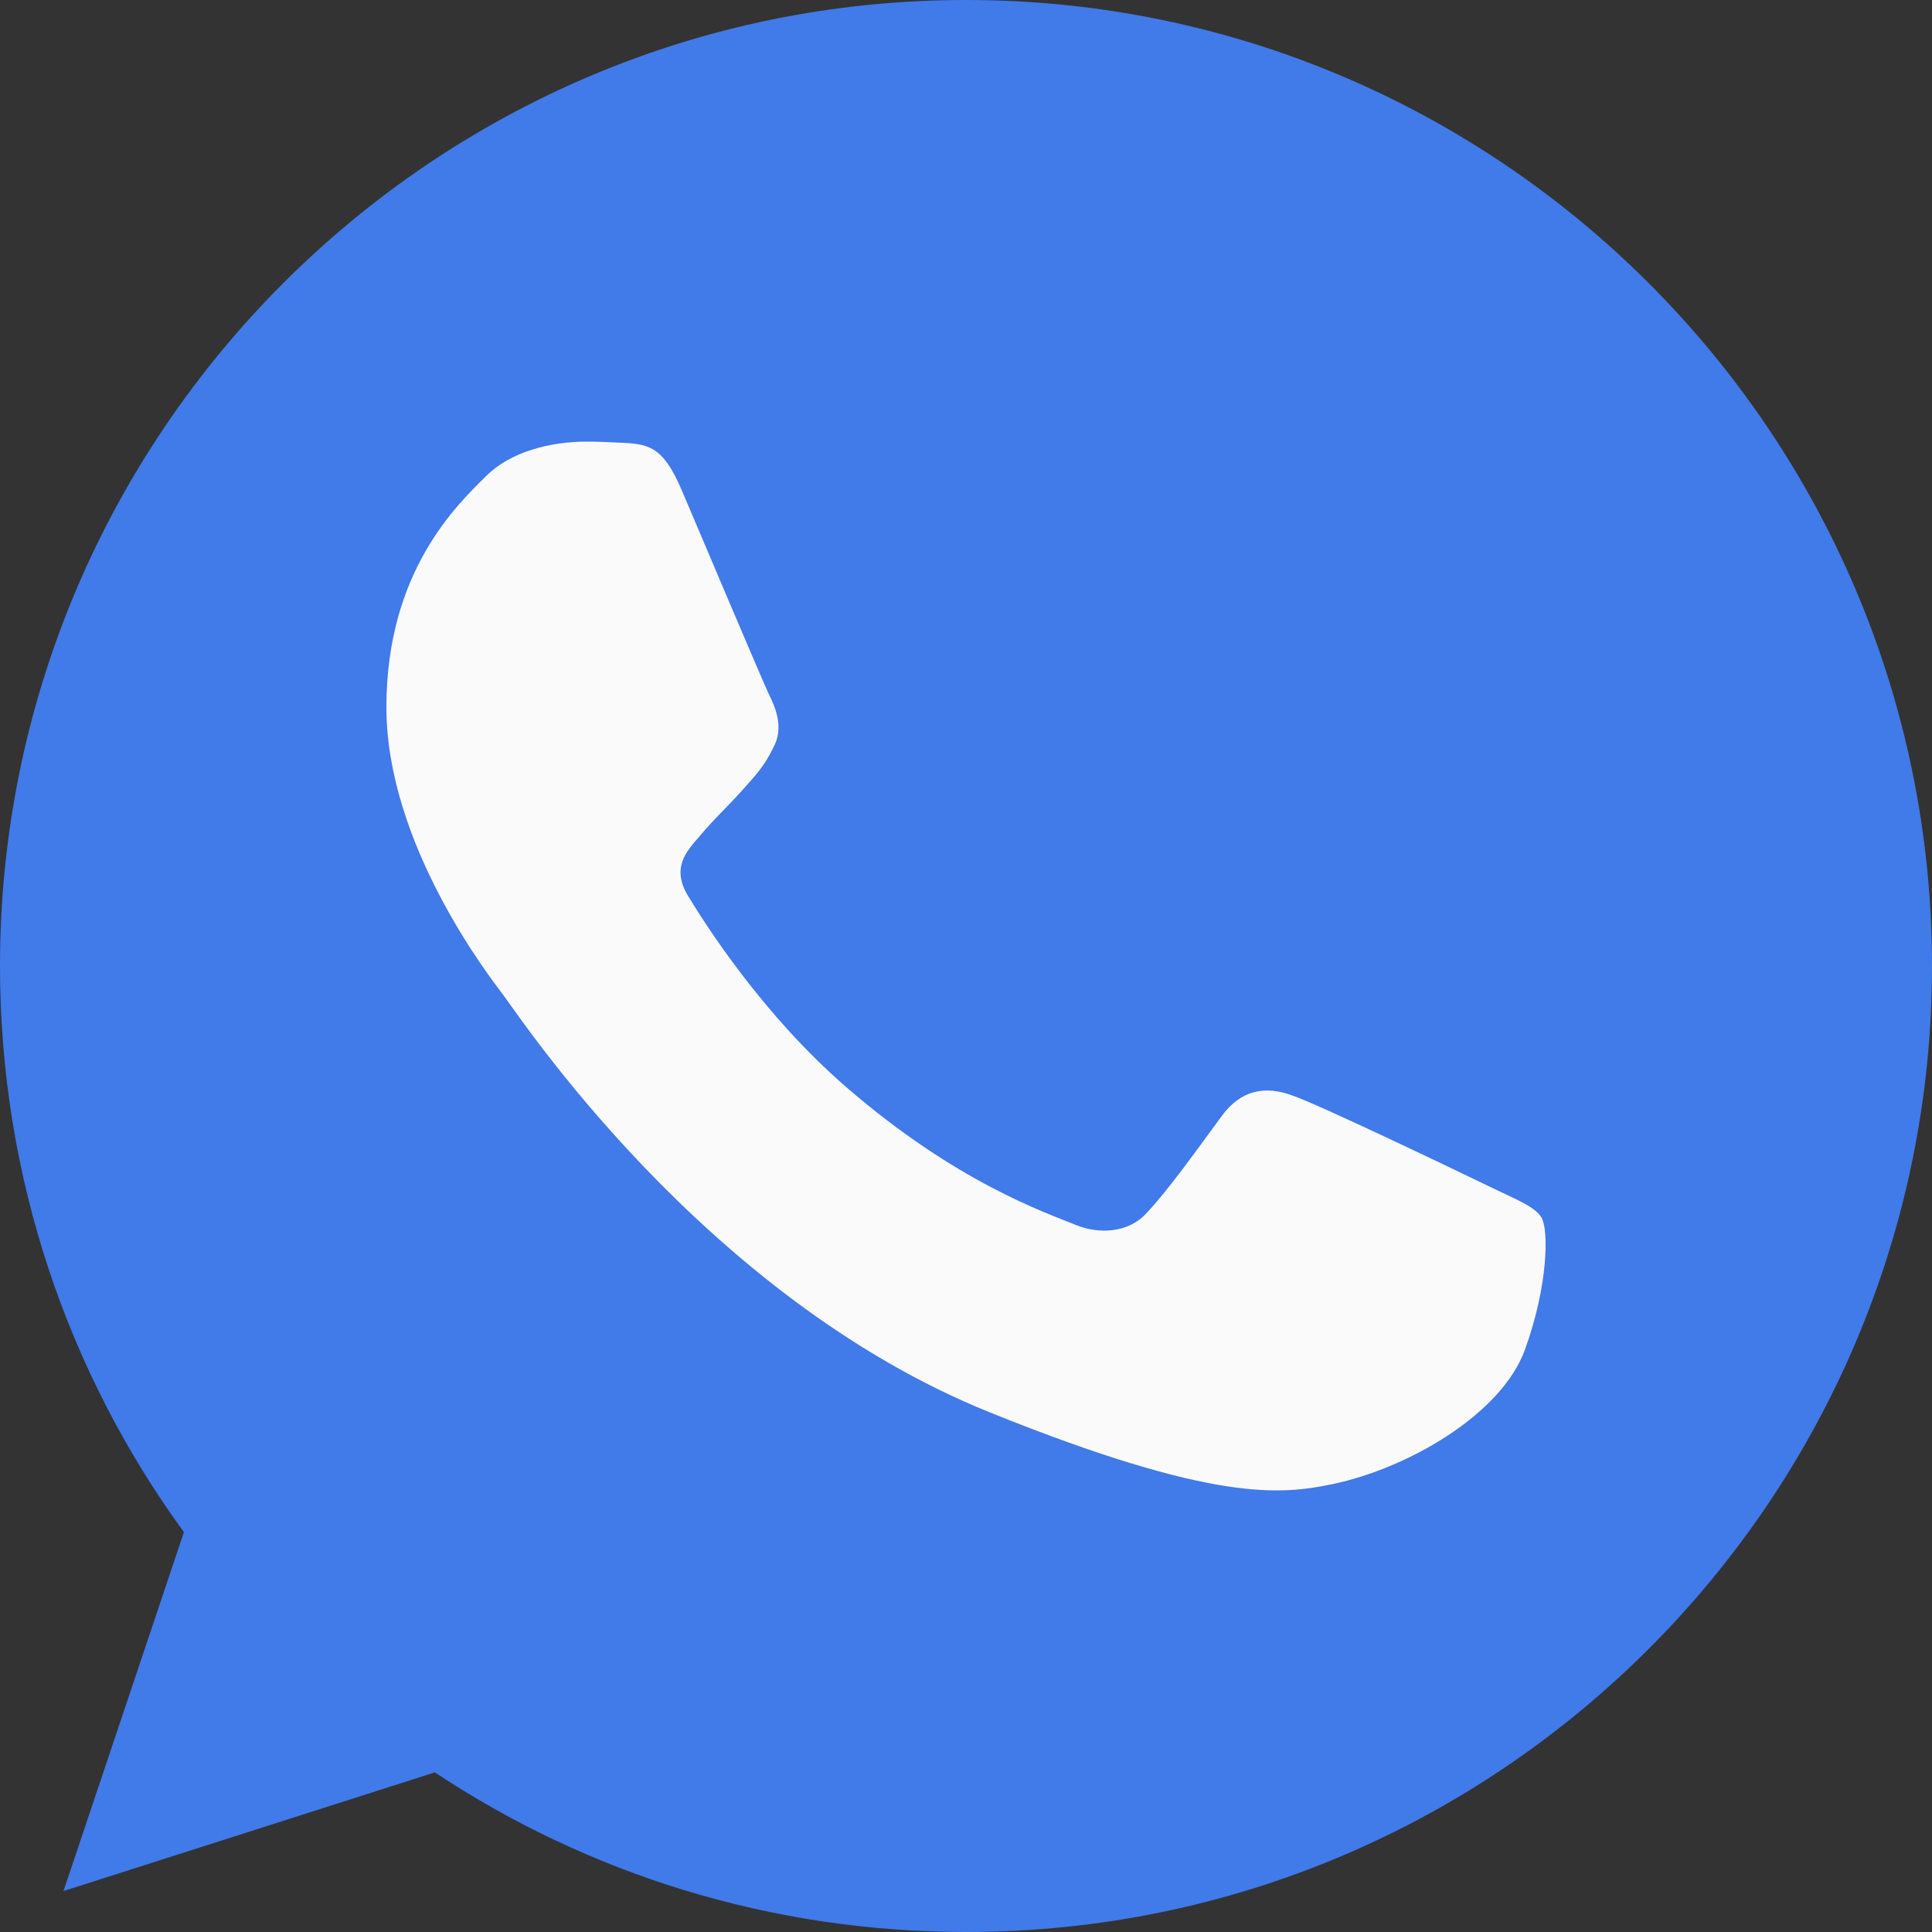
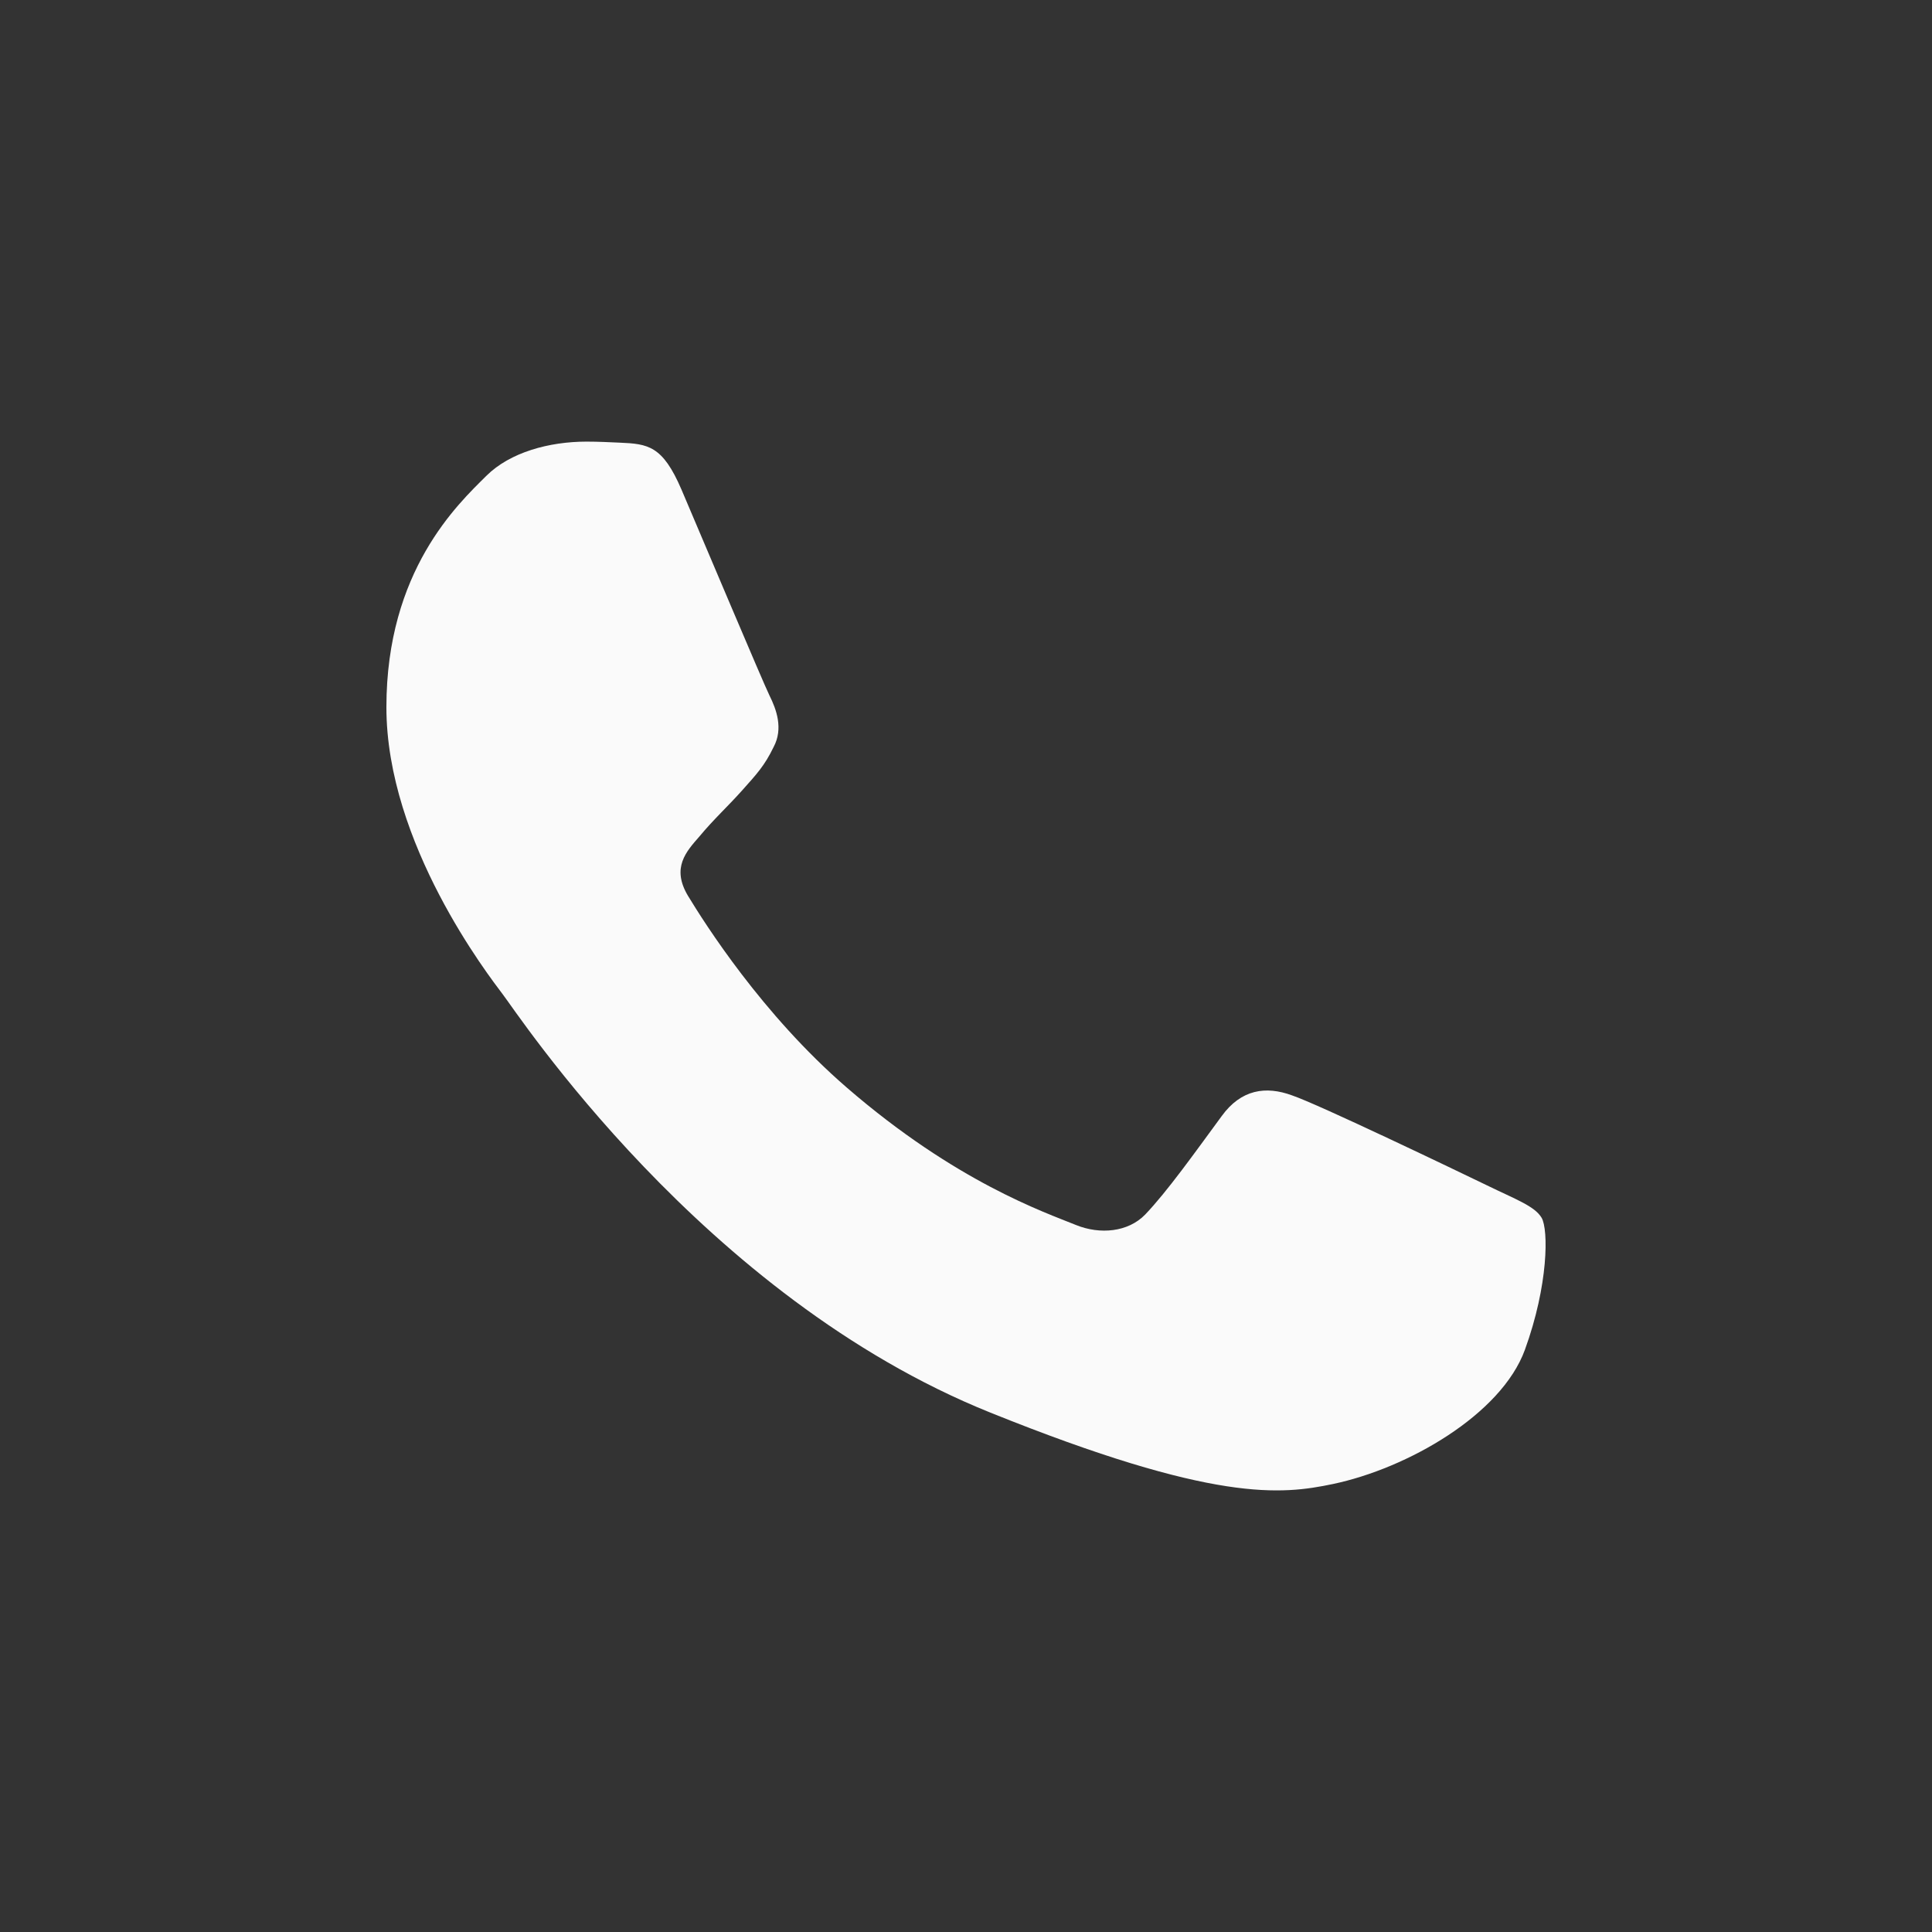
<svg xmlns="http://www.w3.org/2000/svg" width="36" height="36" viewBox="0 0 36 36" fill="none">
  <rect x="0" y="0" width="36" height="36" fill="#333333" stroke="none" />
-   <path d="M18.005 0H17.995C8.071 0 0 8.073 0 18C0 21.938 1.269 25.587 3.427 28.55L1.183 35.237L8.102 33.026C10.948 34.911 14.344 36 18.005 36C27.929 36 36 27.925 36 18C36 8.075 27.929 0 18.005 0Z" fill="#417AE9" />
  <path d="M28.414 25.152C27.974 26.359 26.228 27.361 24.835 27.653C23.882 27.851 22.637 28.008 18.447 26.319C13.087 24.161 9.635 18.868 9.366 18.525C9.108 18.181 7.2 15.722 7.2 13.178C7.2 10.635 8.529 9.396 9.065 8.864C9.505 8.428 10.232 8.229 10.93 8.229C11.155 8.229 11.358 8.24 11.541 8.248C12.077 8.271 12.346 8.302 12.699 9.124C13.139 10.154 14.21 12.697 14.338 12.959C14.468 13.22 14.598 13.575 14.416 13.918C14.245 14.273 14.094 14.43 13.825 14.732C13.556 15.033 13.301 15.263 13.032 15.587C12.786 15.868 12.508 16.169 12.818 16.69C13.128 17.2 14.199 18.899 15.777 20.264C17.813 22.026 19.463 22.588 20.054 22.828C20.494 23.005 21.018 22.963 21.34 22.63C21.748 22.203 22.252 21.494 22.765 20.796C23.129 20.295 23.59 20.233 24.073 20.41C24.566 20.576 27.171 21.828 27.707 22.087C28.243 22.349 28.596 22.473 28.726 22.692C28.854 22.912 28.854 23.942 28.414 25.152Z" fill="#FAFAFA" />
</svg>